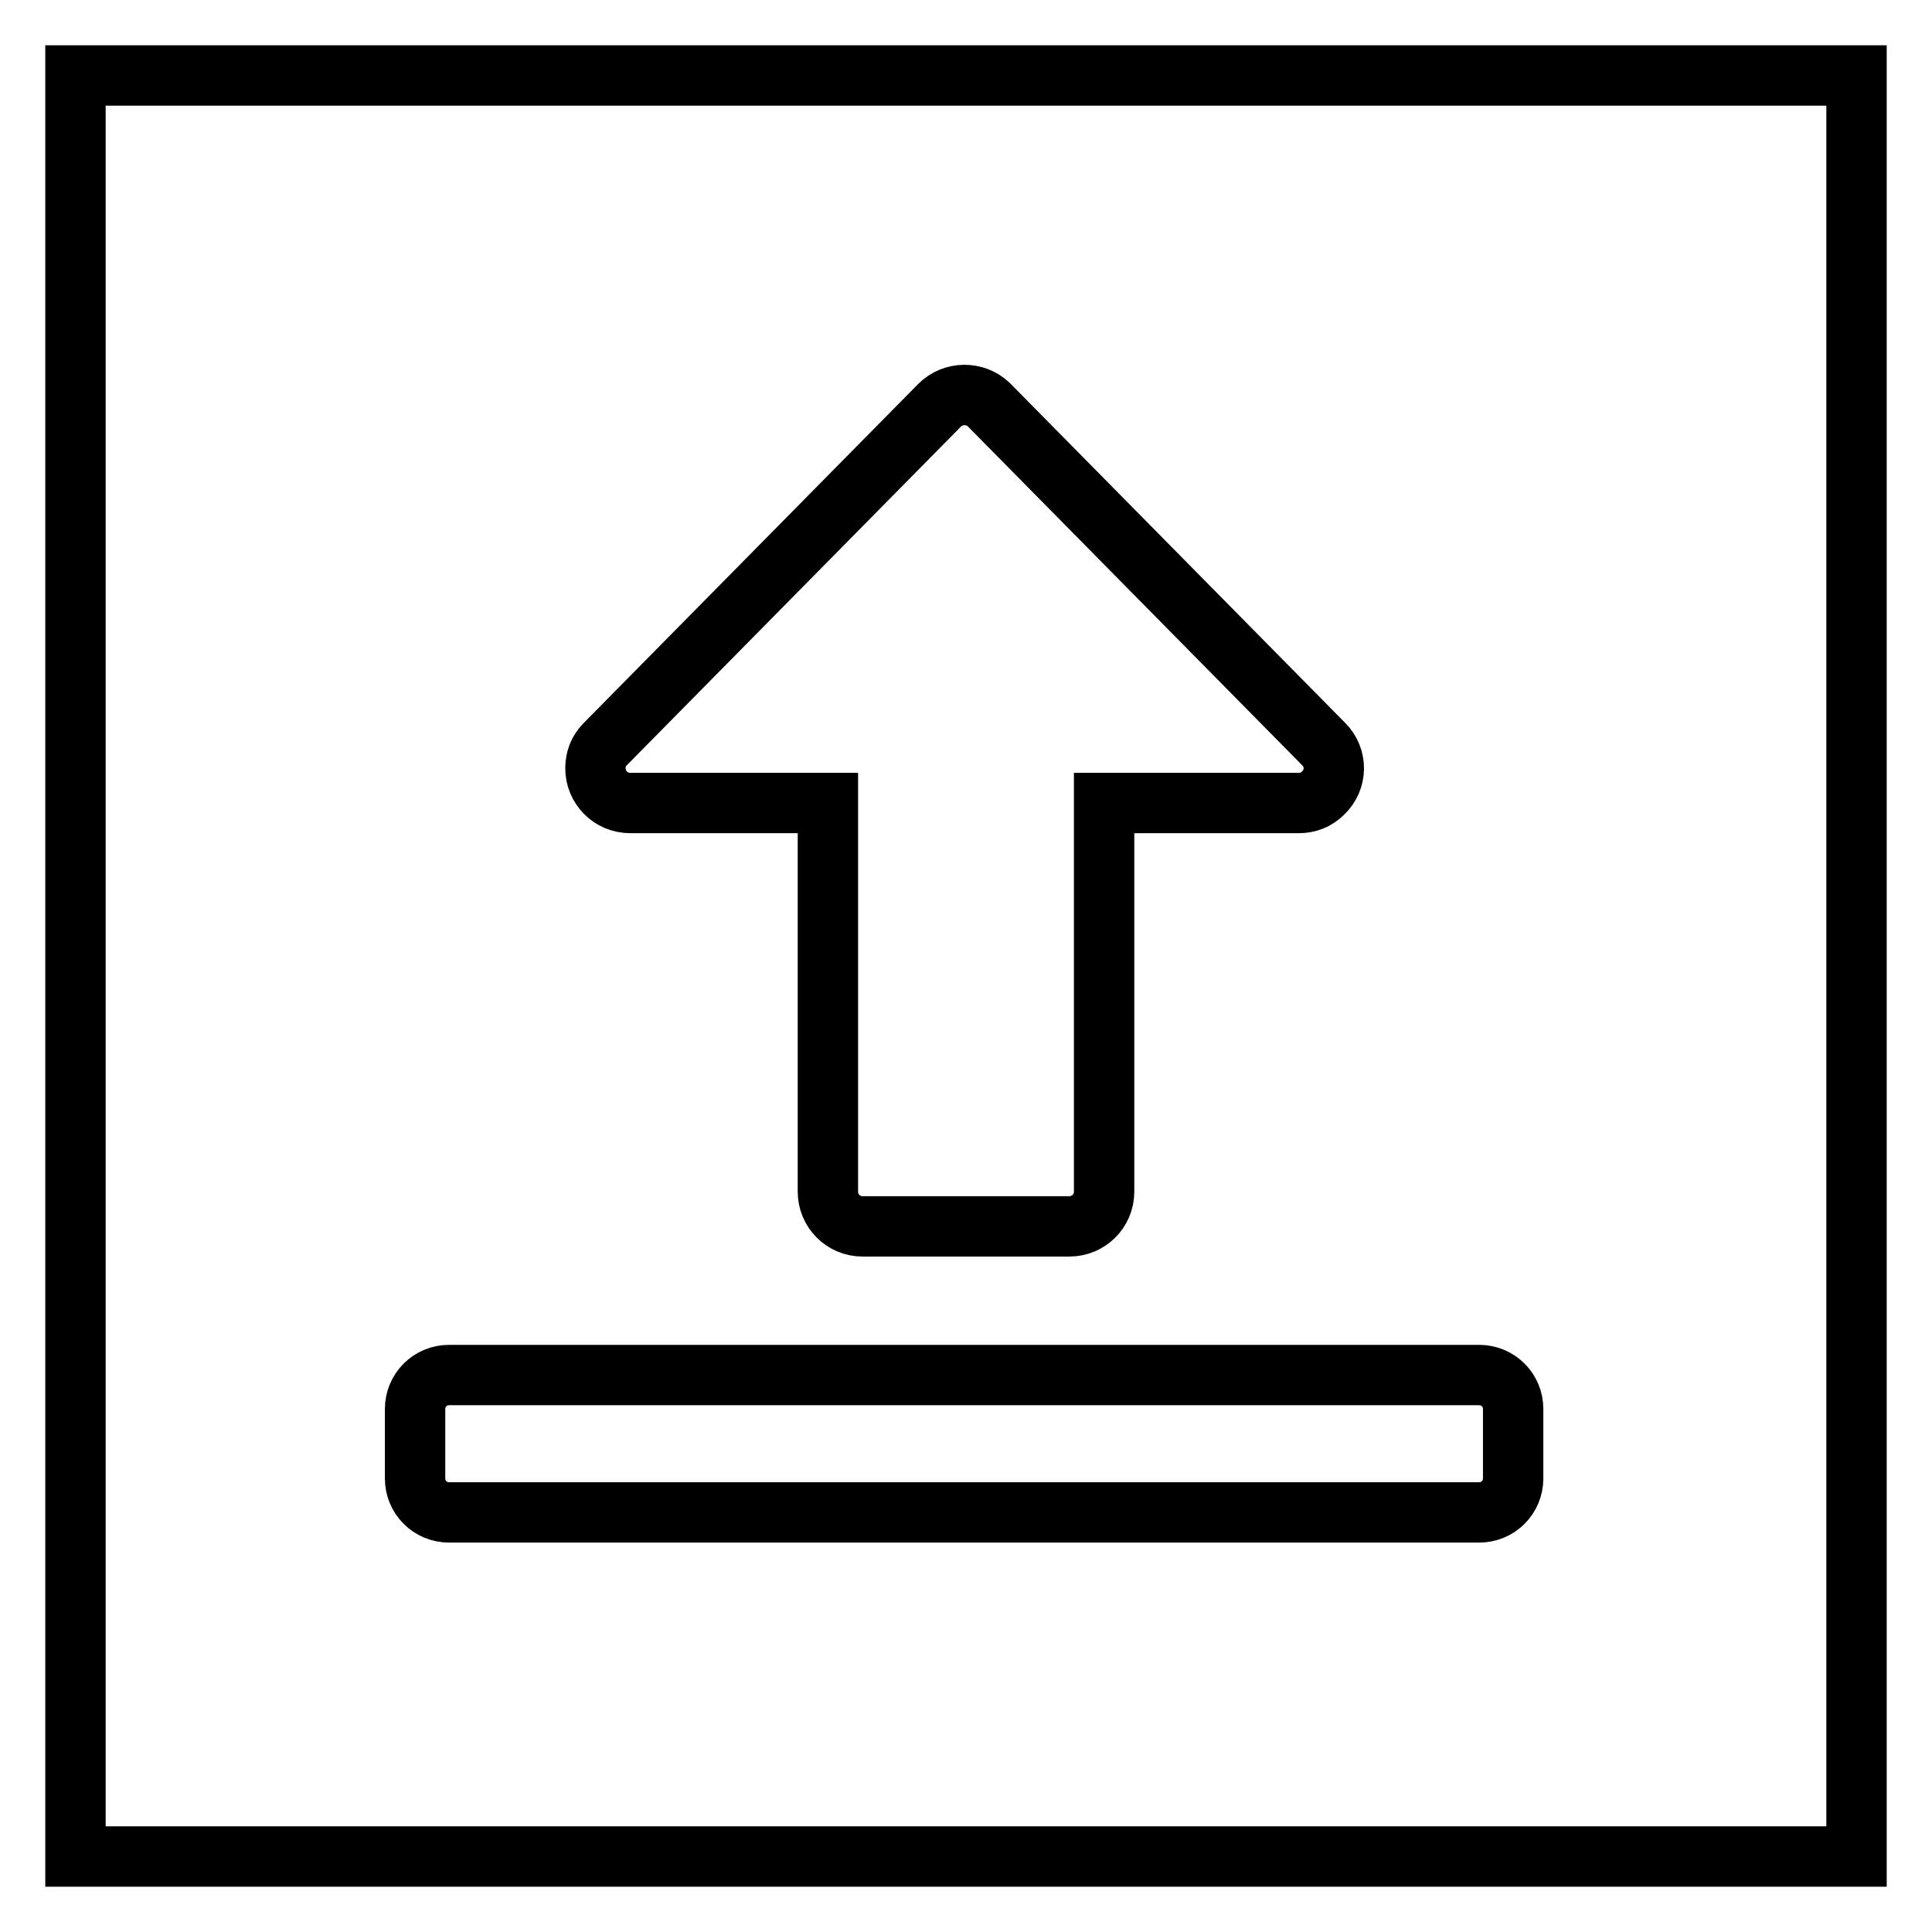
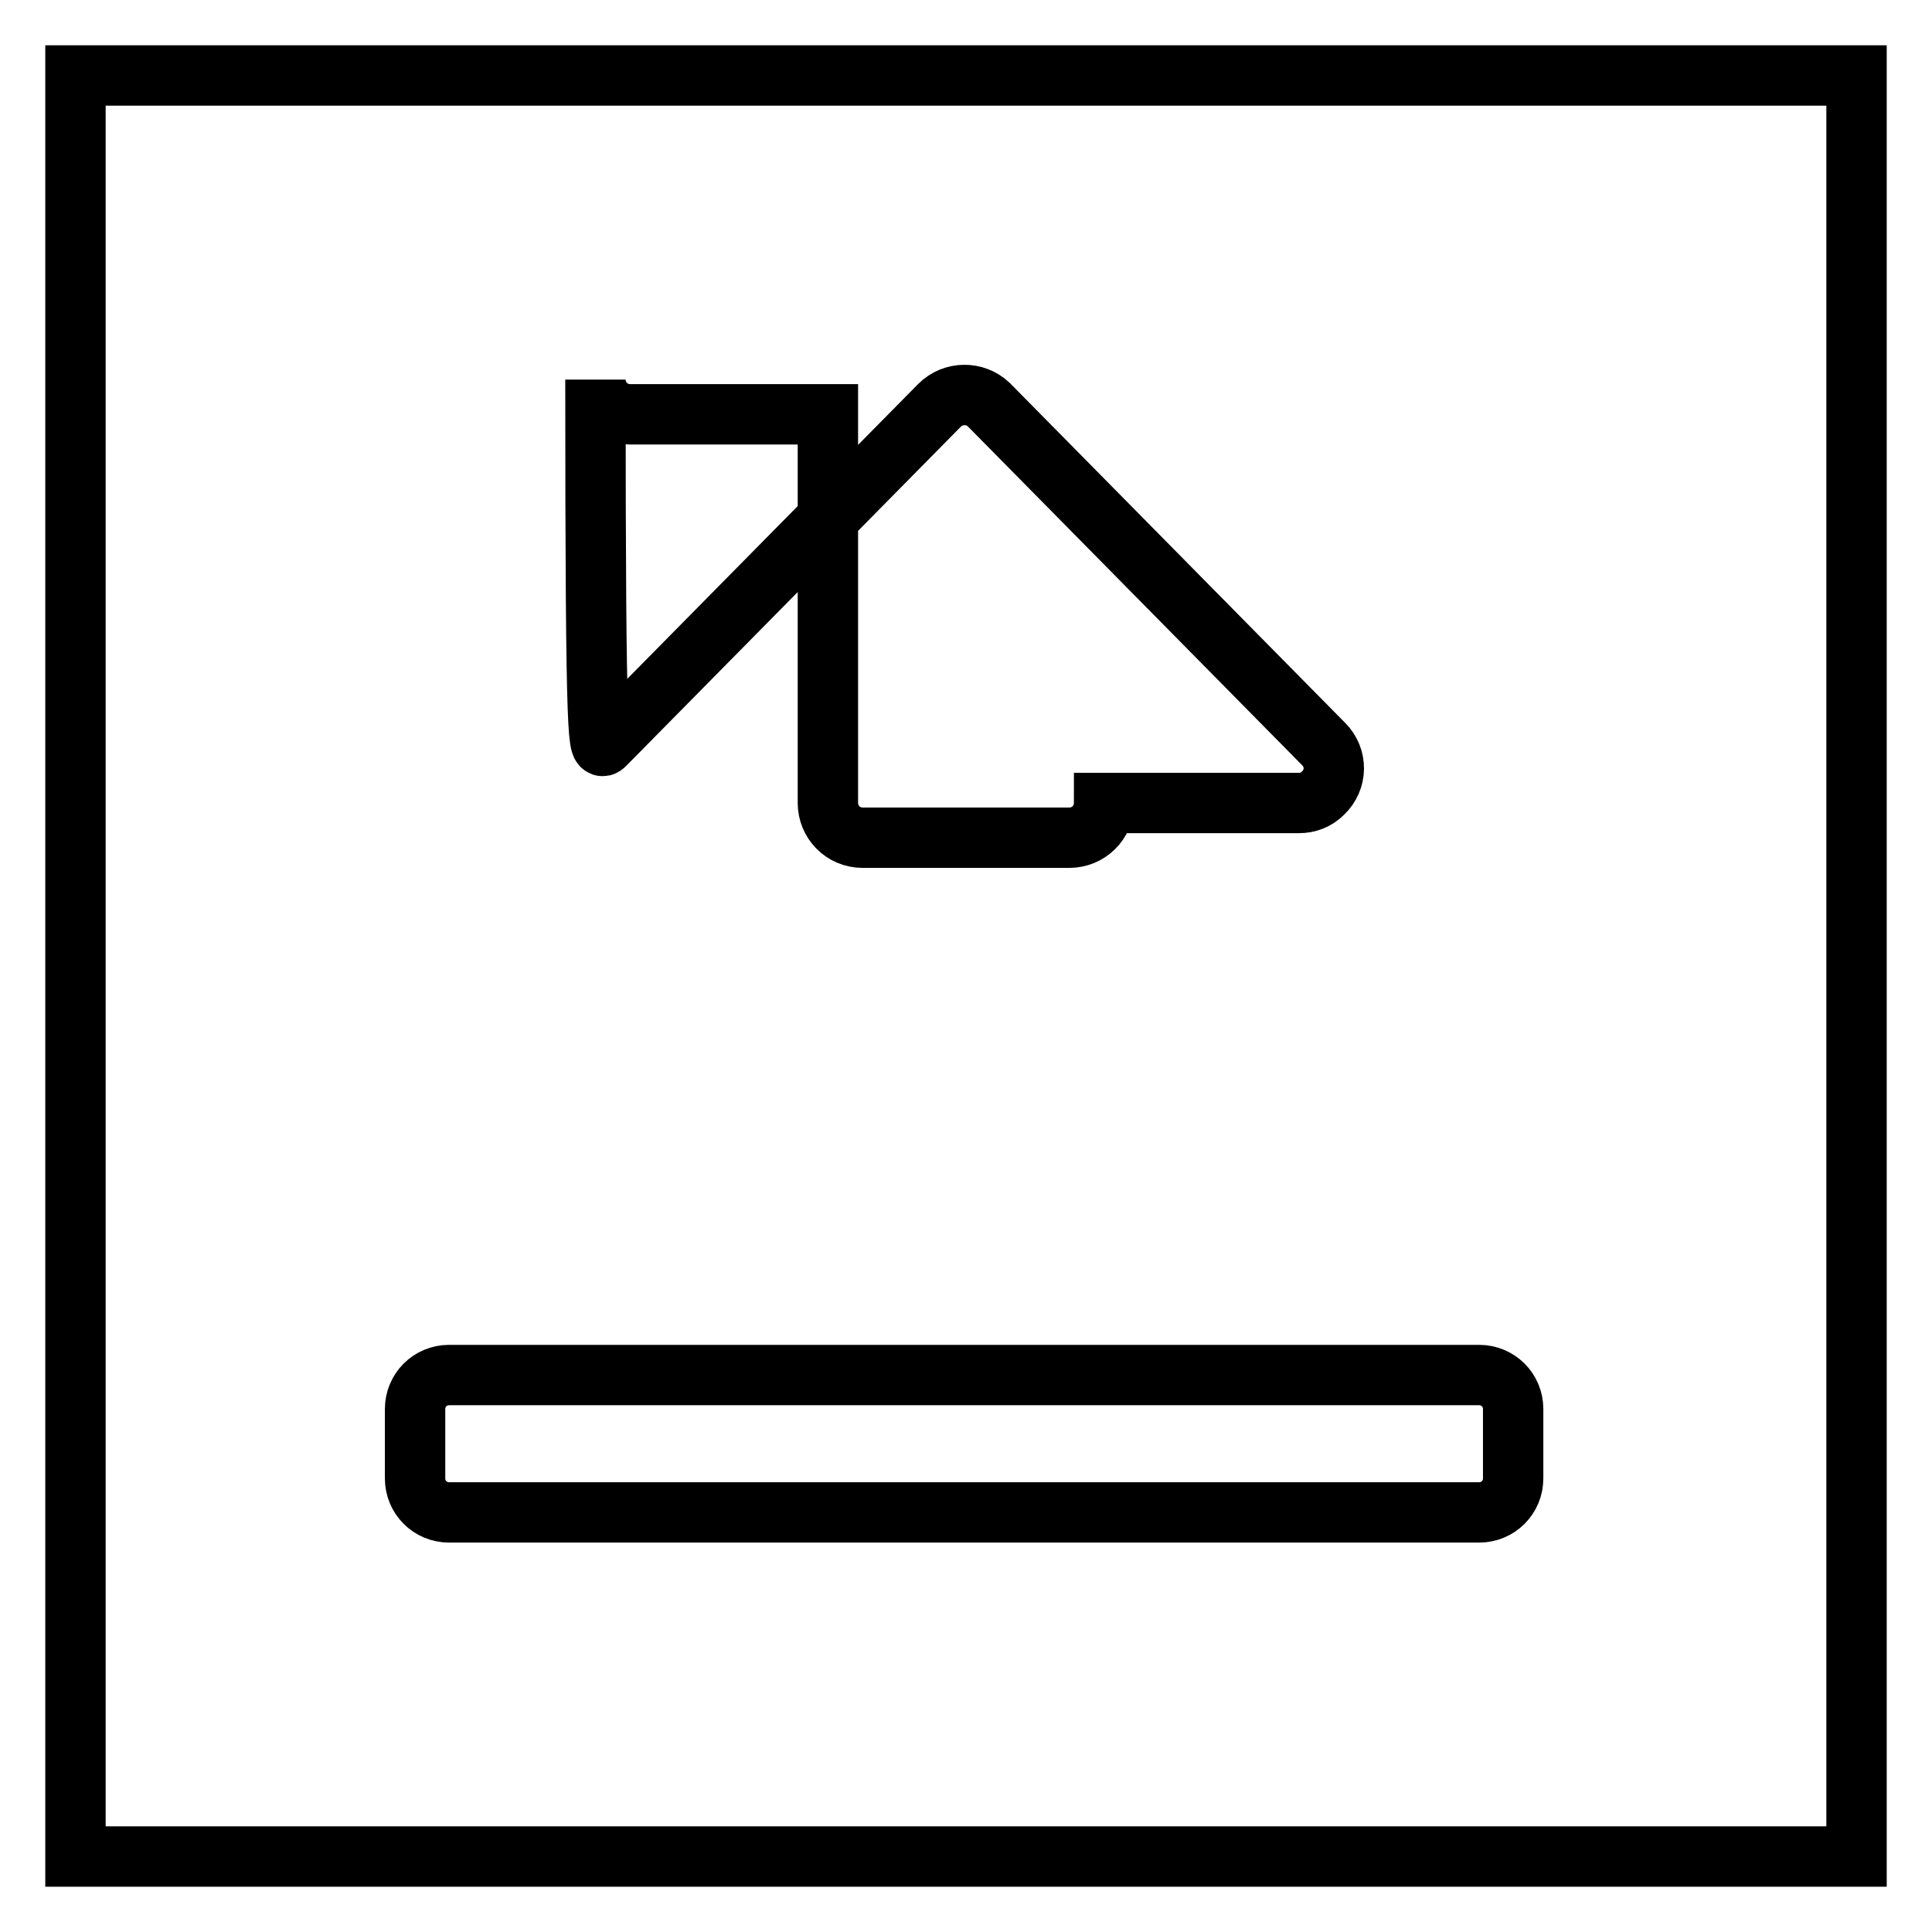
<svg xmlns="http://www.w3.org/2000/svg" version="1.1" x="0px" y="0px" viewBox="0 0 256 256" enable-background="new 0 0 256 256" xml:space="preserve">
  <g>
-     <path stroke-width="8" fill-opacity="0" stroke="#000000" d="M10,10v236h236V10H10z M80.2,98.6l44.3-44.9c1.8-1.8,4.7-1.8,6.5-0.1l0.1,0.1l44.3,44.9 c1.8,1.8,1.8,4.7-0.1,6.5c-0.9,0.9-2,1.3-3.2,1.3h-25.8v51.5c0,2.6-2.1,4.6-4.6,4.6h-27.4c-2.6,0-4.6-2.1-4.6-4.6v-51.5H83.5 c-2.6,0-4.6-2.1-4.6-4.6C78.9,100.6,79.3,99.5,80.2,98.6z M200.5,195.9c0,2.5-2,4.5-4.5,4.5H59.5c-2.5,0-4.5-2-4.5-4.5v-9.2 c0-2.5,2-4.5,4.5-4.5H196c2.5,0,4.5,2,4.5,4.5L200.5,195.9L200.5,195.9z" />
+     <path stroke-width="8" fill-opacity="0" stroke="#000000" d="M10,10v236h236V10H10z M80.2,98.6l44.3-44.9c1.8-1.8,4.7-1.8,6.5-0.1l0.1,0.1l44.3,44.9 c1.8,1.8,1.8,4.7-0.1,6.5c-0.9,0.9-2,1.3-3.2,1.3h-25.8c0,2.6-2.1,4.6-4.6,4.6h-27.4c-2.6,0-4.6-2.1-4.6-4.6v-51.5H83.5 c-2.6,0-4.6-2.1-4.6-4.6C78.9,100.6,79.3,99.5,80.2,98.6z M200.5,195.9c0,2.5-2,4.5-4.5,4.5H59.5c-2.5,0-4.5-2-4.5-4.5v-9.2 c0-2.5,2-4.5,4.5-4.5H196c2.5,0,4.5,2,4.5,4.5L200.5,195.9L200.5,195.9z" />
  </g>
</svg>